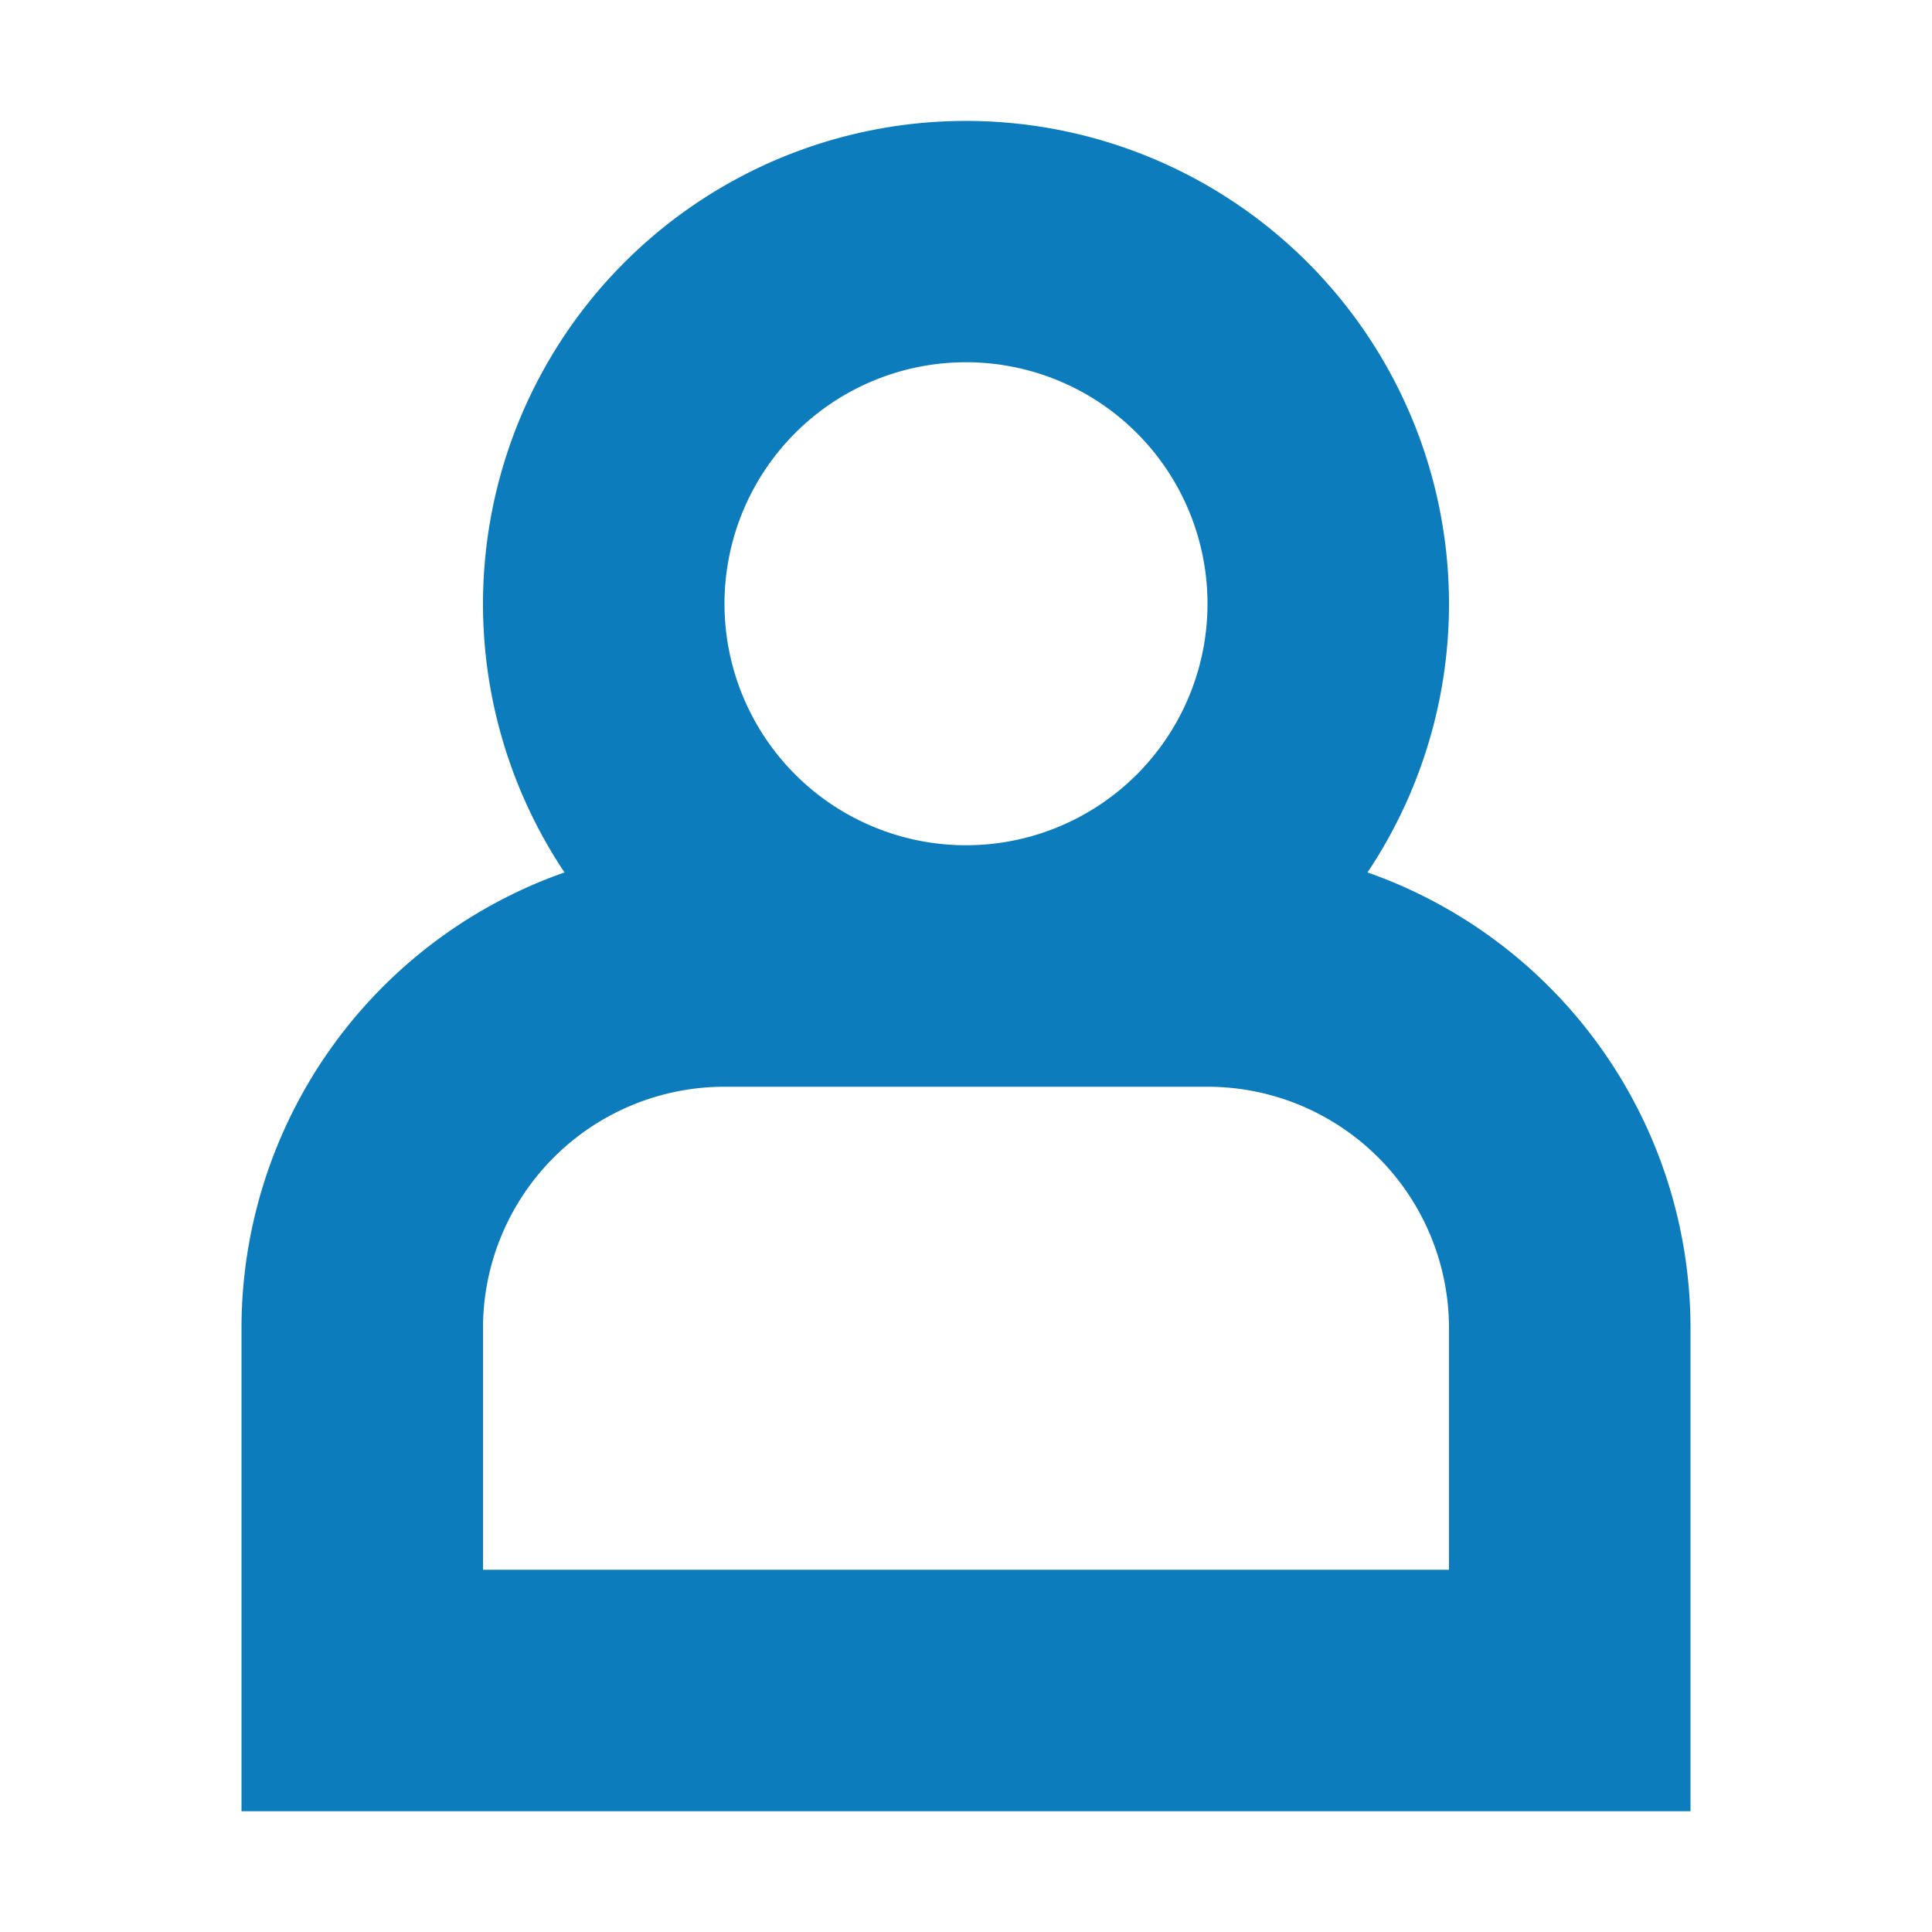
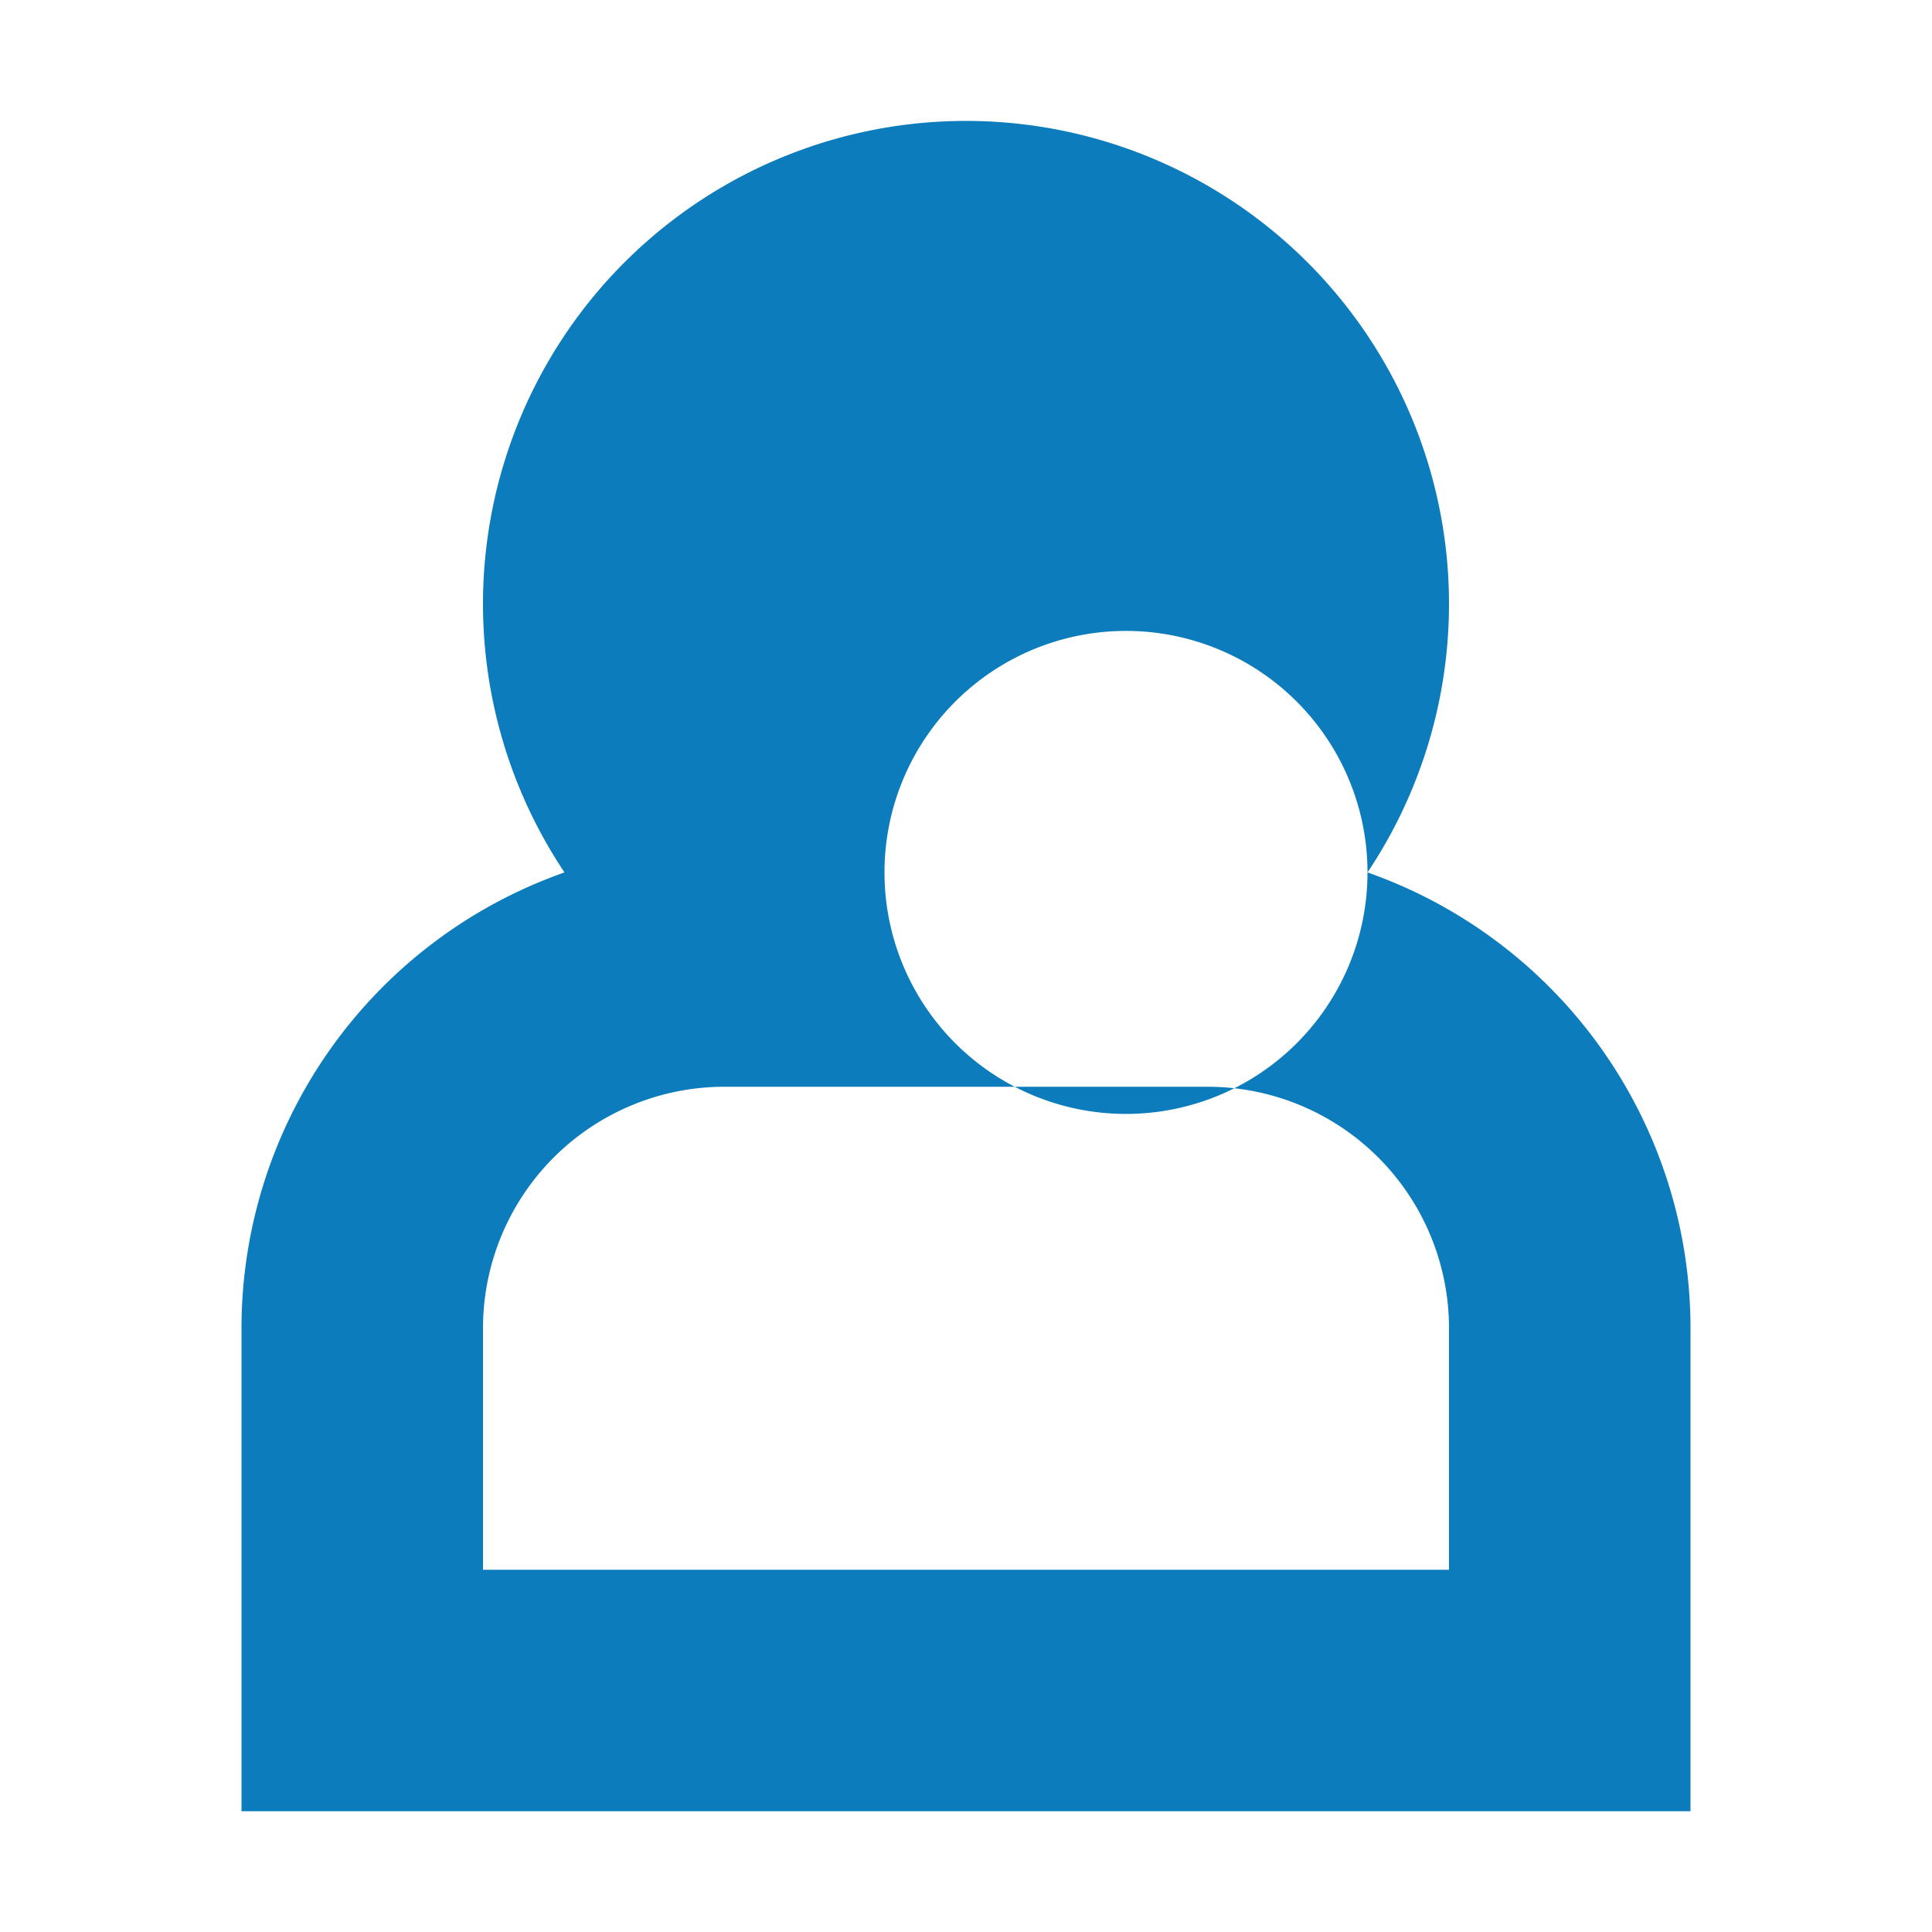
<svg xmlns="http://www.w3.org/2000/svg" width="16" height="16" fill="none">
-   <path fill-rule="evenodd" clip-rule="evenodd" d="M11.325 7.225a4 4 0 10-6.65 0A4.002 4.002 0 002 11v4h12v-4a4.002 4.002 0 00-2.675-3.775zM10 5a2 2 0 11-4 0 2 2 0 014 0zM6 9a2 2 0 00-2 2v2h8v-2a2 2 0 00-2-2H6z" fill="#0c7cbc" />
+   <path fill-rule="evenodd" clip-rule="evenodd" d="M11.325 7.225a4 4 0 10-6.65 0A4.002 4.002 0 002 11v4h12v-4a4.002 4.002 0 00-2.675-3.775za2 2 0 11-4 0 2 2 0 014 0zM6 9a2 2 0 00-2 2v2h8v-2a2 2 0 00-2-2H6z" fill="#0c7cbc" />
</svg>